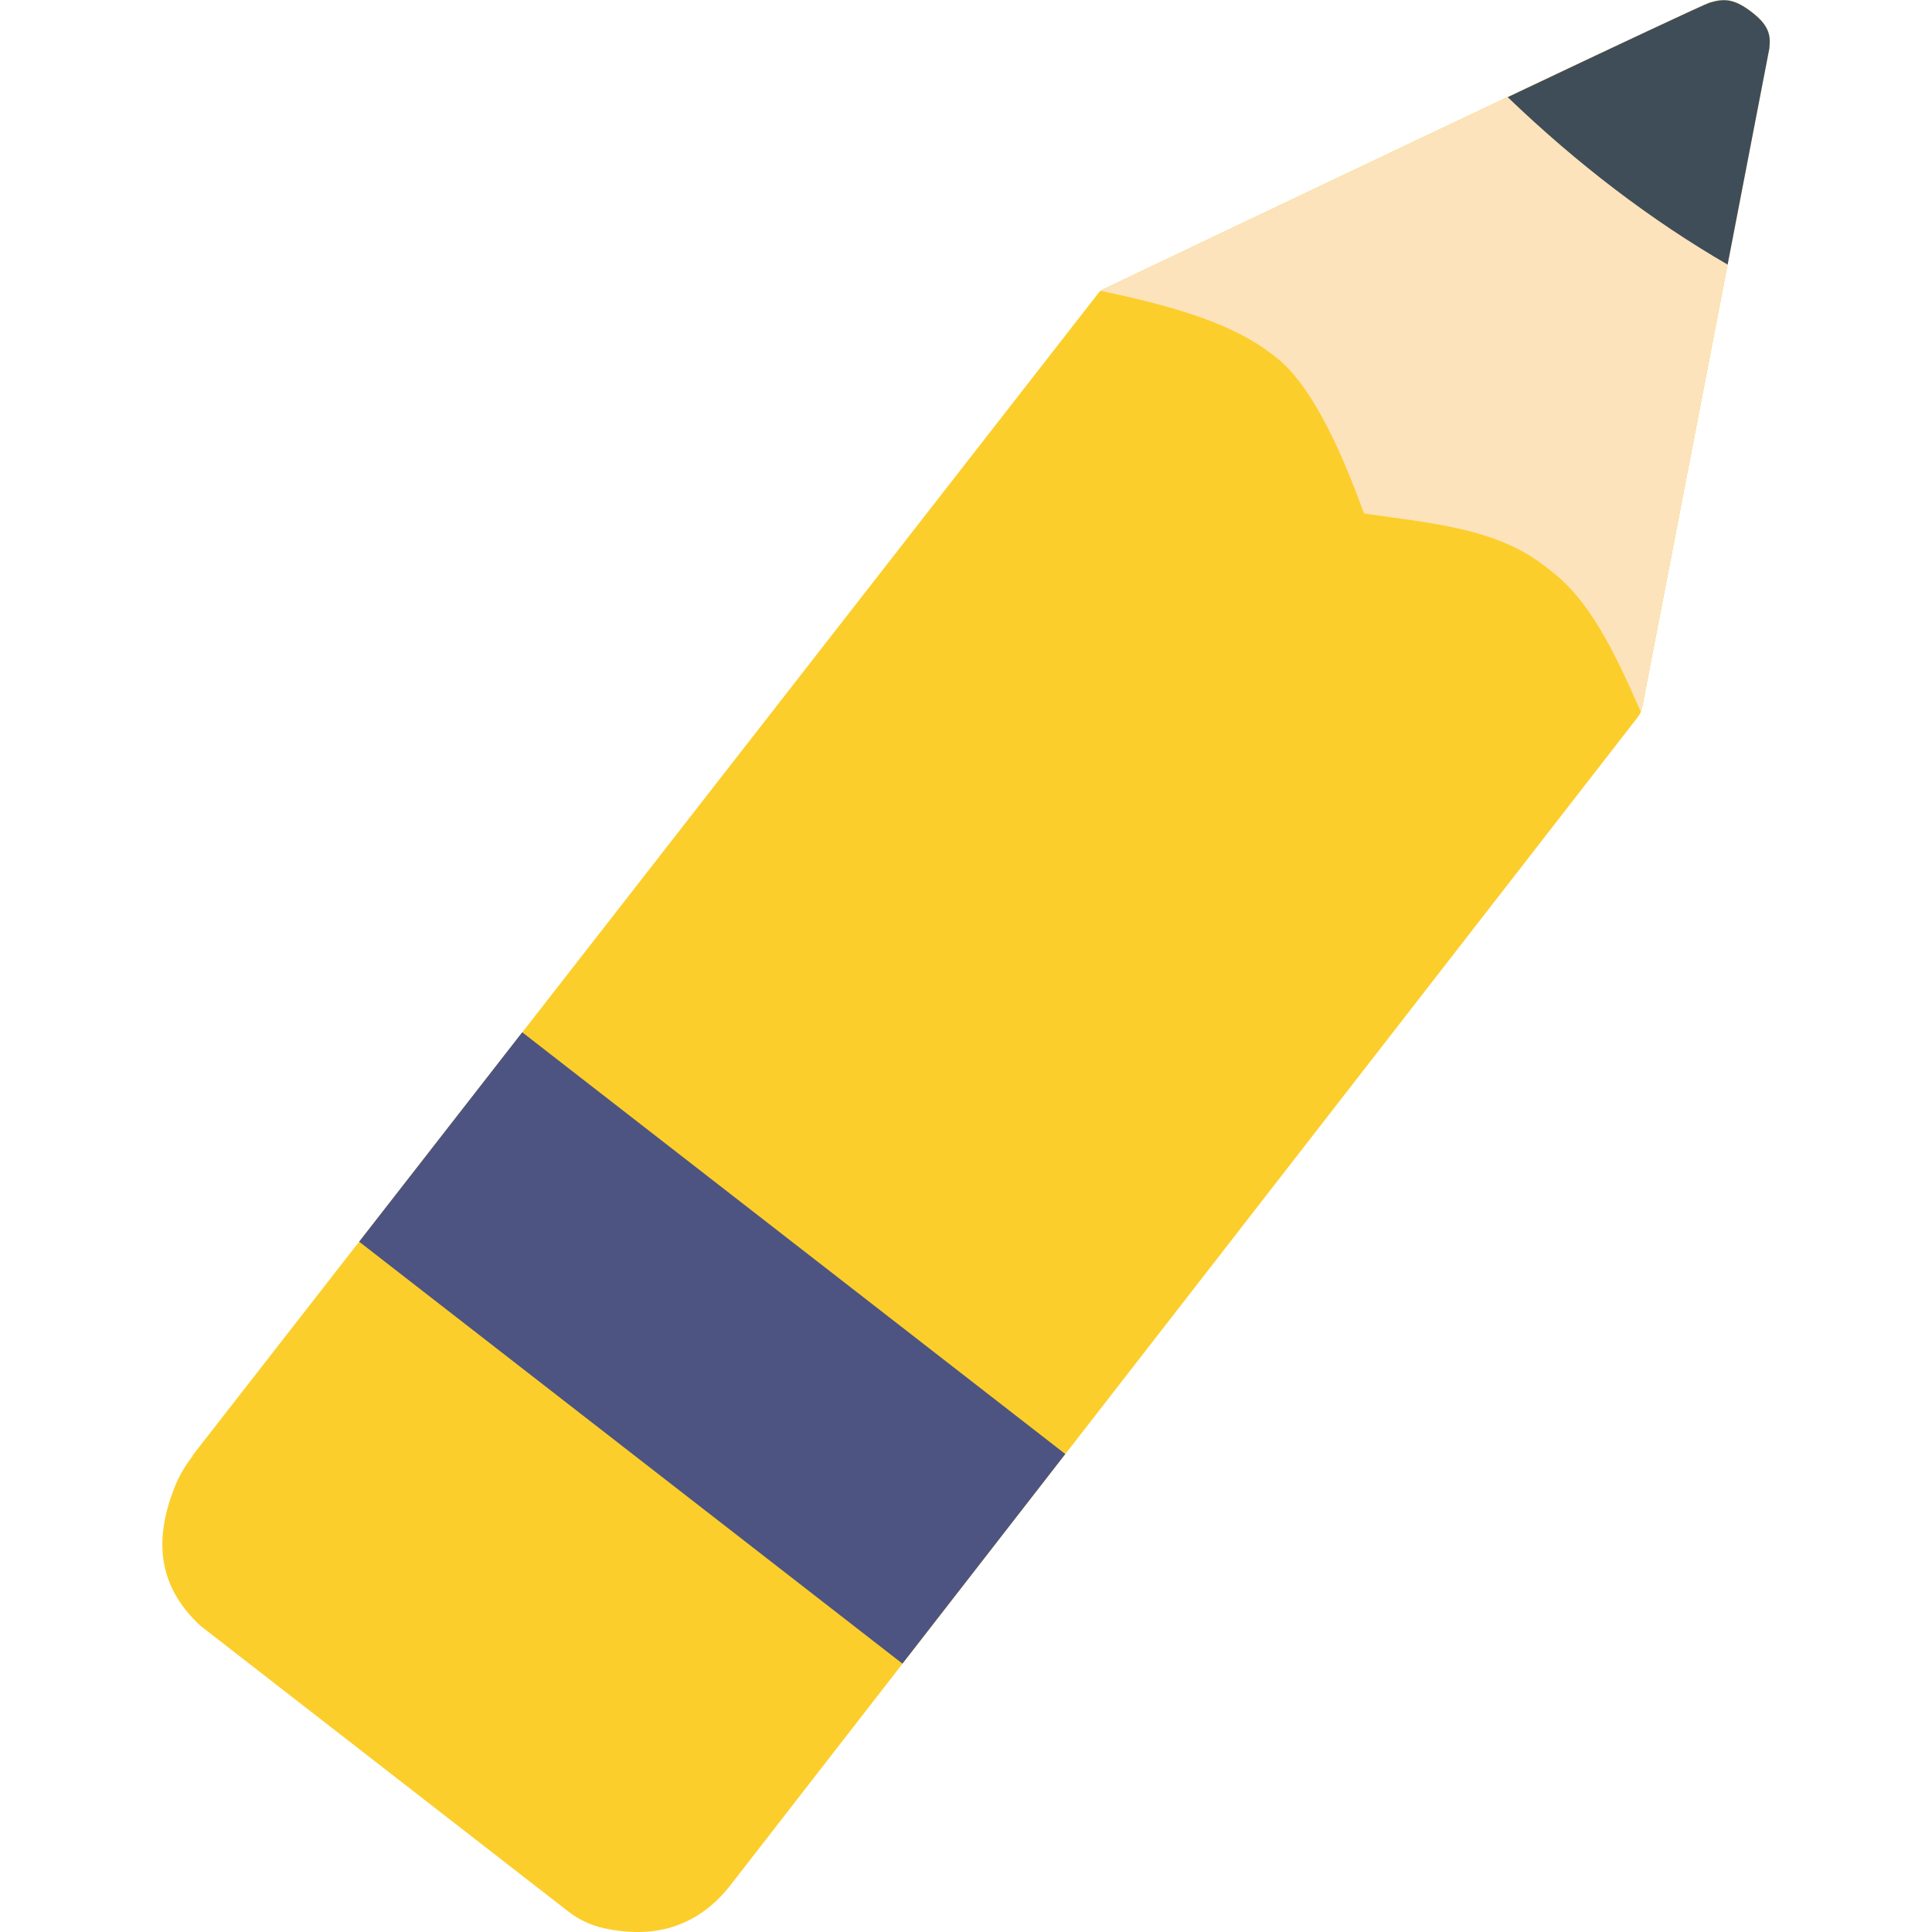
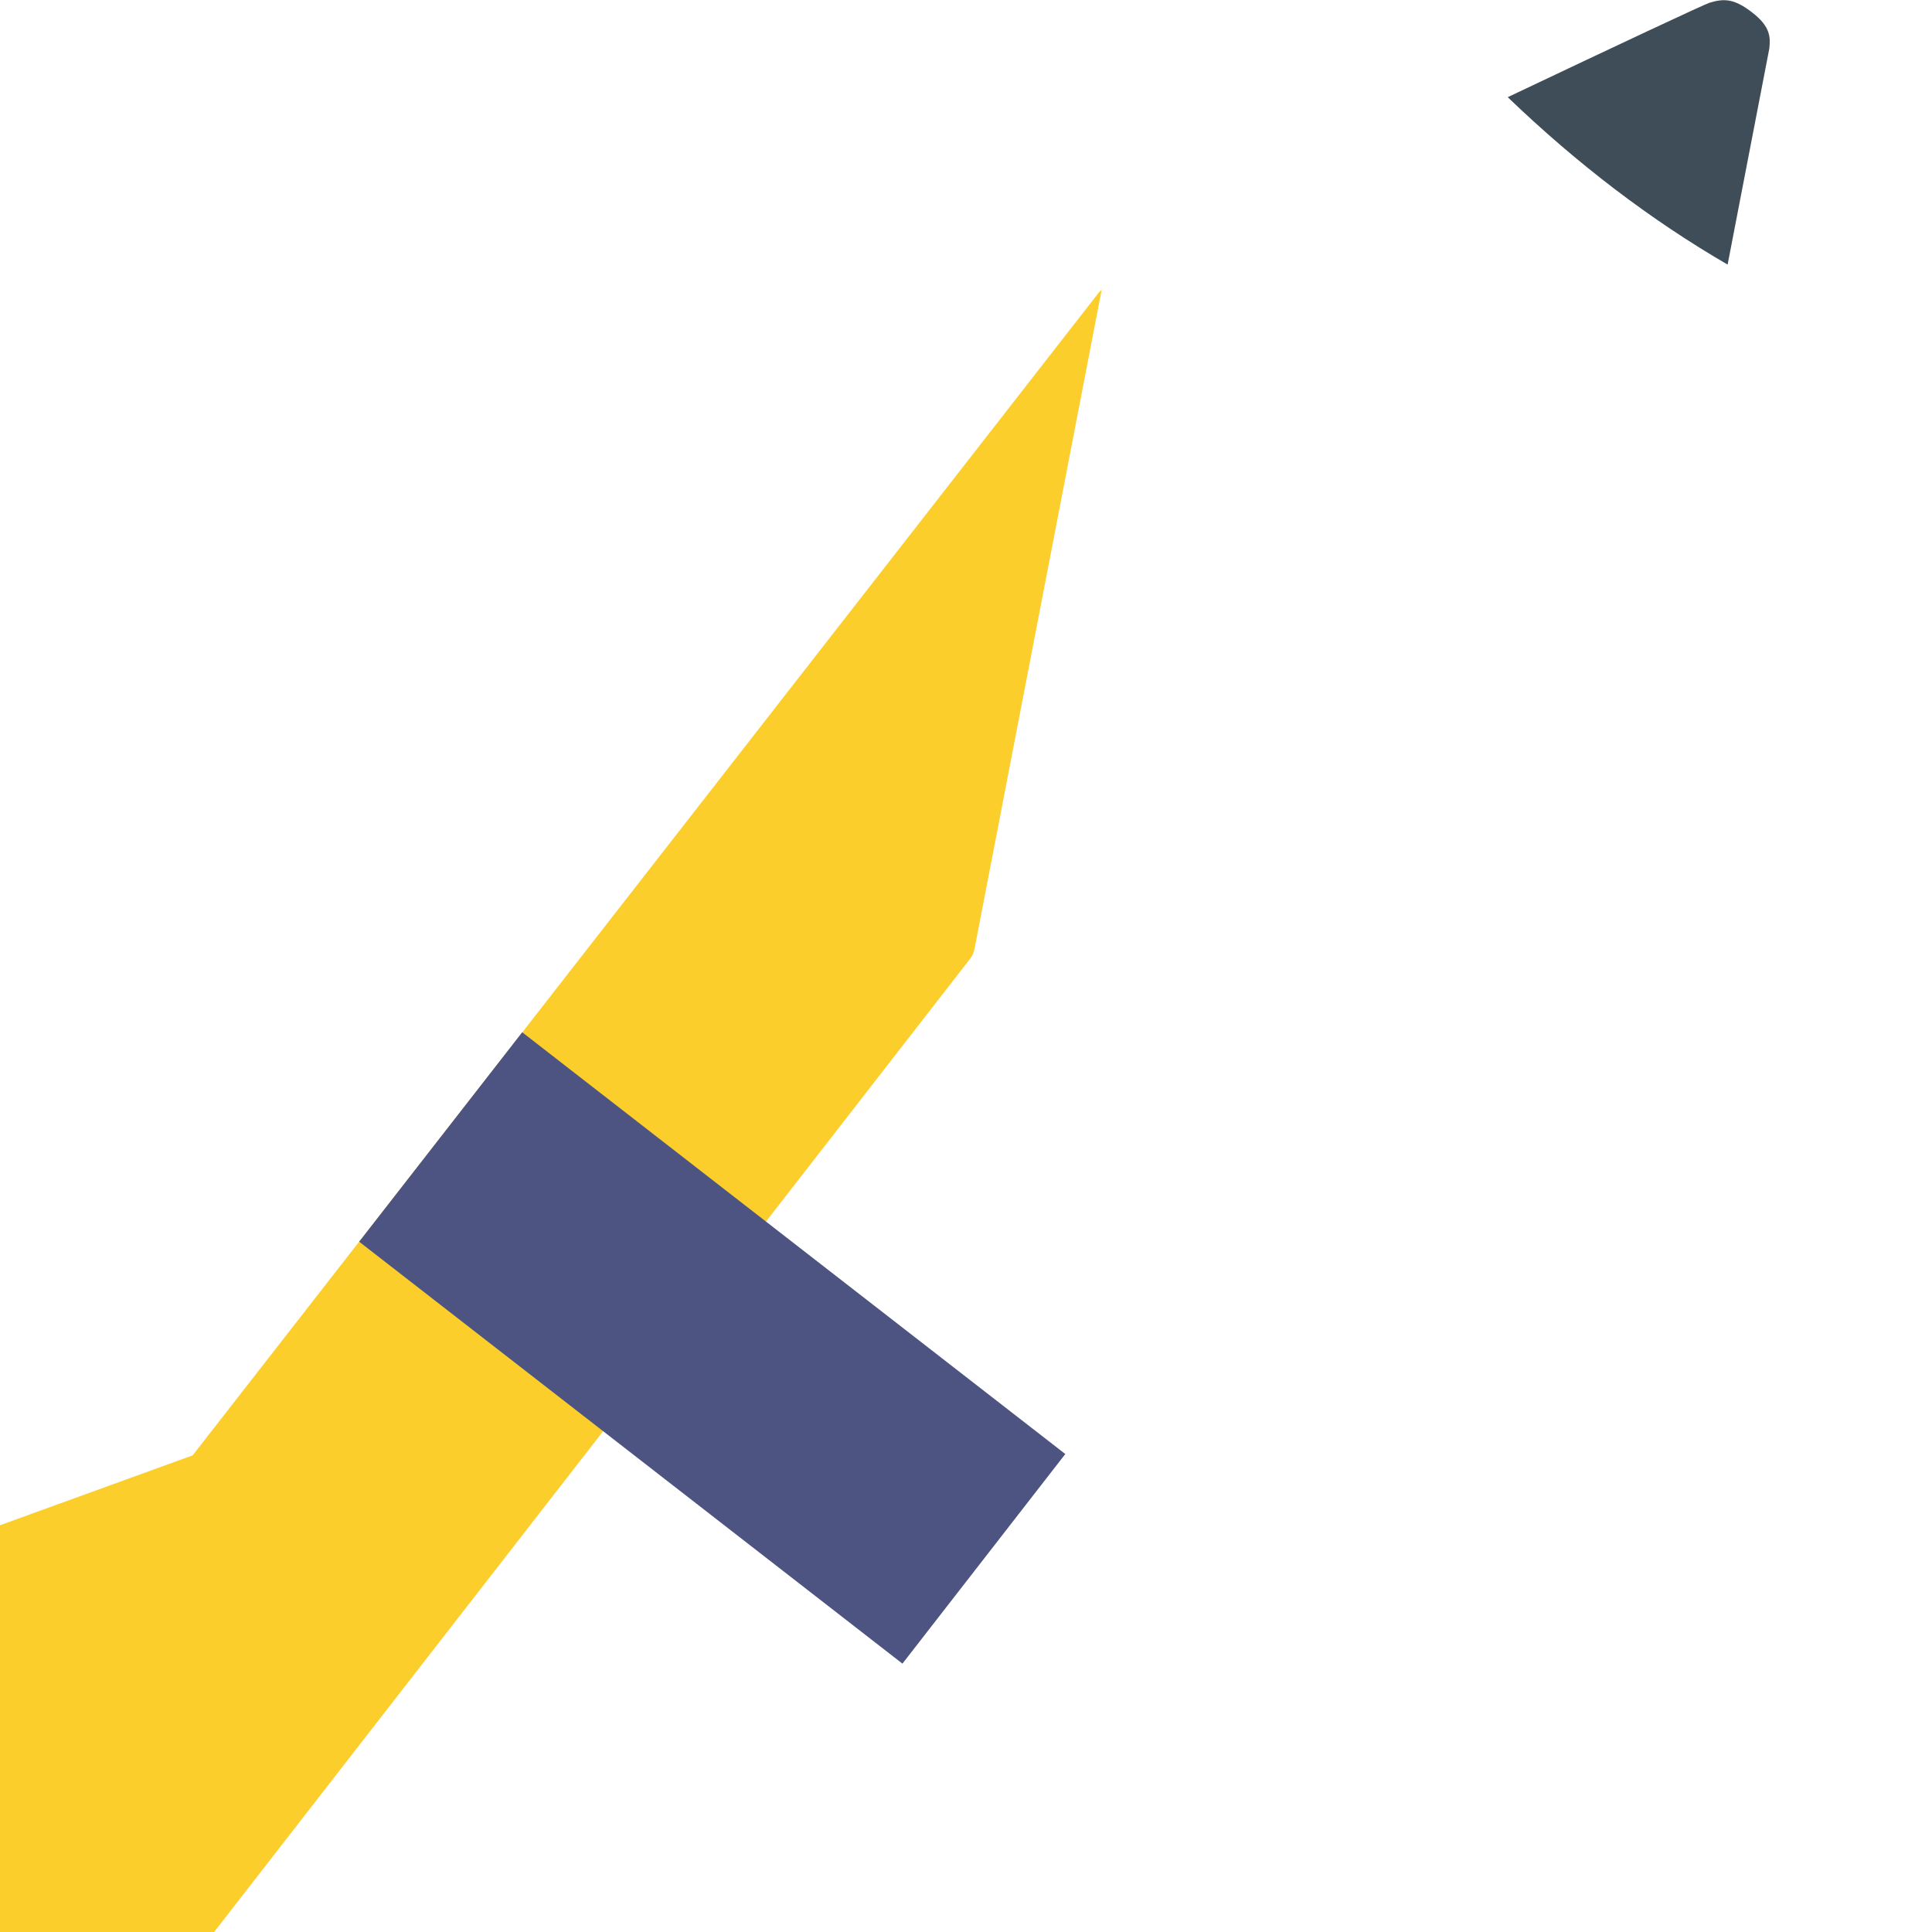
<svg xmlns="http://www.w3.org/2000/svg" id="_レイヤー_1" version="1.1" viewBox="0 0 100 100">
  <defs>
    <style>
      .st0 {
        fill: #3e4d58;
      }

      .st1 {
        fill: #4d5482;
      }

      .st2 {
        fill: #fcce2b;
      }

      .st3 {
        fill: #fce3bb;
      }
    </style>
  </defs>
-   <path class="st2" d="M9.97,75.33L56.9,15.11s.07-.07.12-.1c1.63-.78,30.73-14.65,31.47-14.88.76-.23,1.29-.21,2.22.52.93.73.93,1.27.87,1.85l-6.58,34.11c-.04.19-.11.36-.23.51l-47.05,60.57c-1.73,2.12-3.96,2.66-6.48,2.11-.66-.15-1.28-.44-1.81-.85l-19.03-14.78s-.04-.03-.06-.05c-1.96-1.85-2.51-4.11-1.29-7.17.23-.58.55-1.11.93-1.6Z" />
-   <path class="st3" d="M70.6,26.58c3.82.54,7.04.81,9.56,2.88,2.1,1.55,3.38,4.22,4.77,7.39.03-.08.06-.16.07-.24l6.58-34.11c.06-.58.06-1.13-.87-1.85-.93-.73-1.46-.75-2.22-.52-.73.23-29.84,14.1-31.47,14.88-.02.01-.04.02-.06.04,3.36.72,6.66,1.56,8.88,3.29,1.85,1.3,3.4,4.48,4.76,8.24Z" />
+   <path class="st2" d="M9.97,75.33L56.9,15.11s.07-.07.12-.1l-6.58,34.11c-.04.19-.11.36-.23.51l-47.05,60.57c-1.73,2.12-3.96,2.66-6.48,2.11-.66-.15-1.28-.44-1.81-.85l-19.03-14.78s-.04-.03-.06-.05c-1.96-1.85-2.51-4.11-1.29-7.17.23-.58.55-1.11.93-1.6Z" />
  <polygon class="st1" points="27.03 53.43 18.59 64.27 46.71 86.11 55.14 75.26 27.03 53.43" />
  <path class="st0" d="M89.42,13.7l2.16-11.19c.06-.58.06-1.13-.87-1.85-.93-.73-1.46-.75-2.22-.52-.29.09-4.87,2.24-10.45,4.89,3.62,3.48,7.44,6.38,11.39,8.67Z" />
</svg>